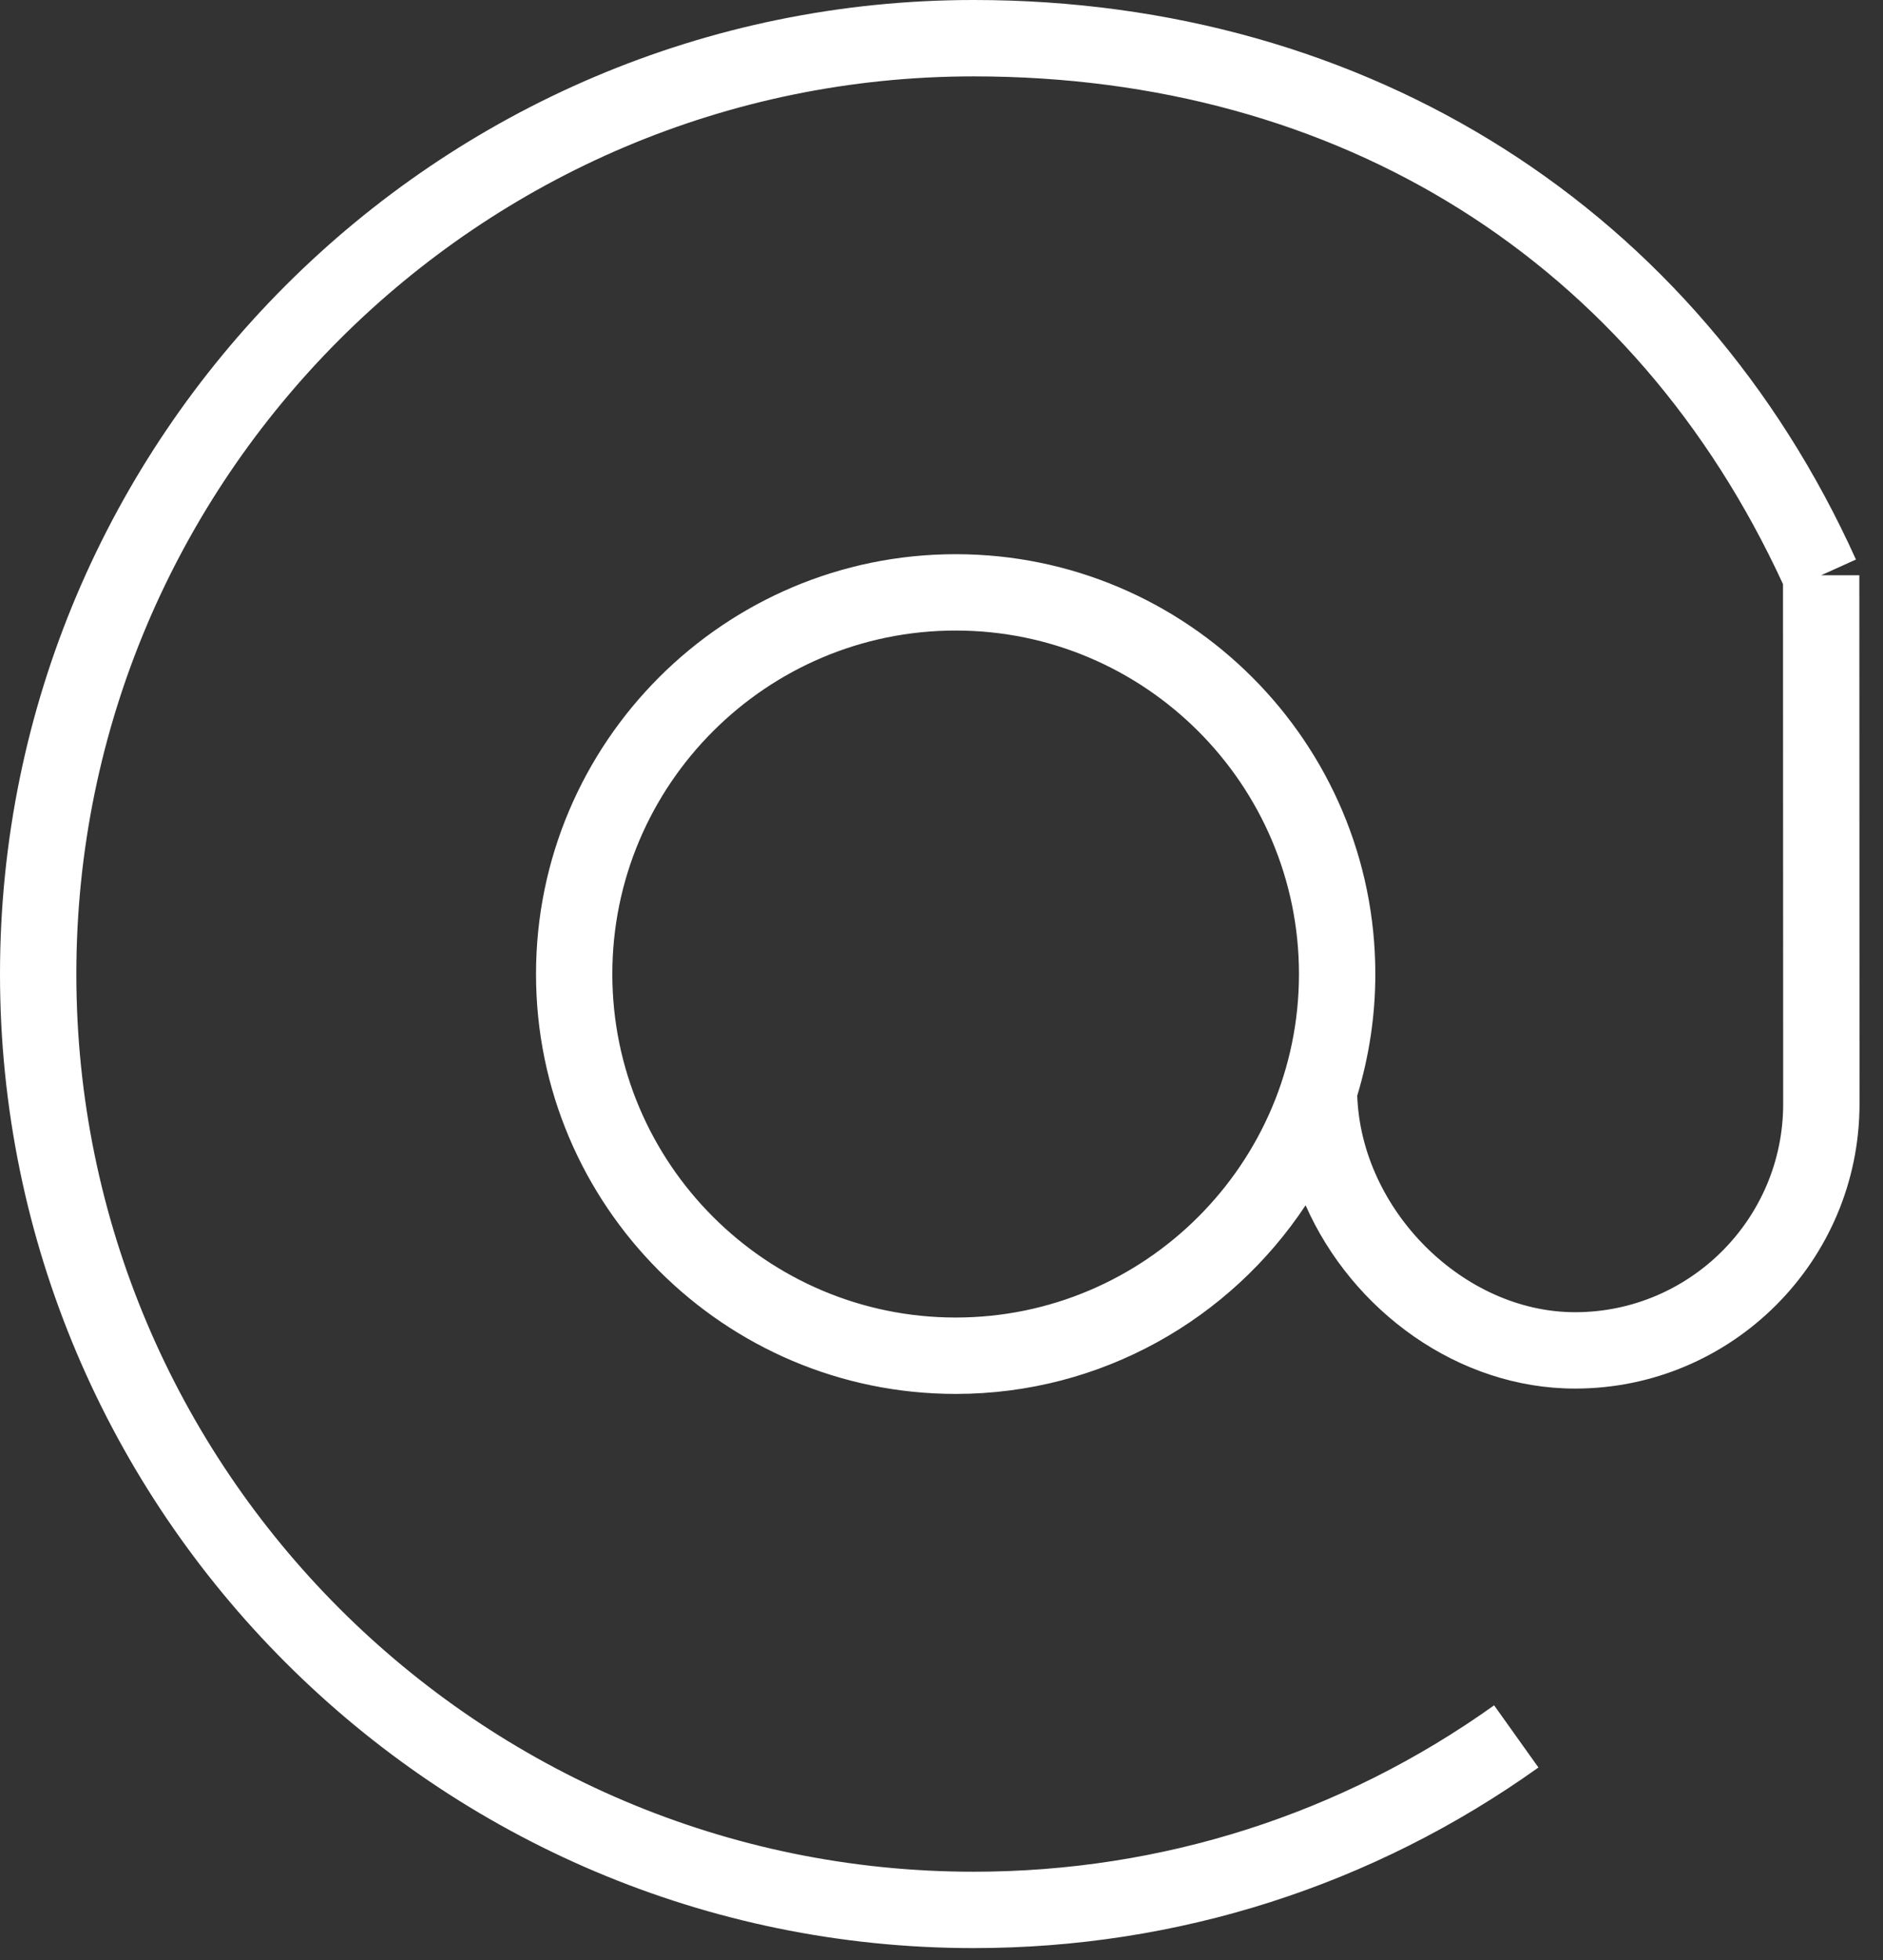
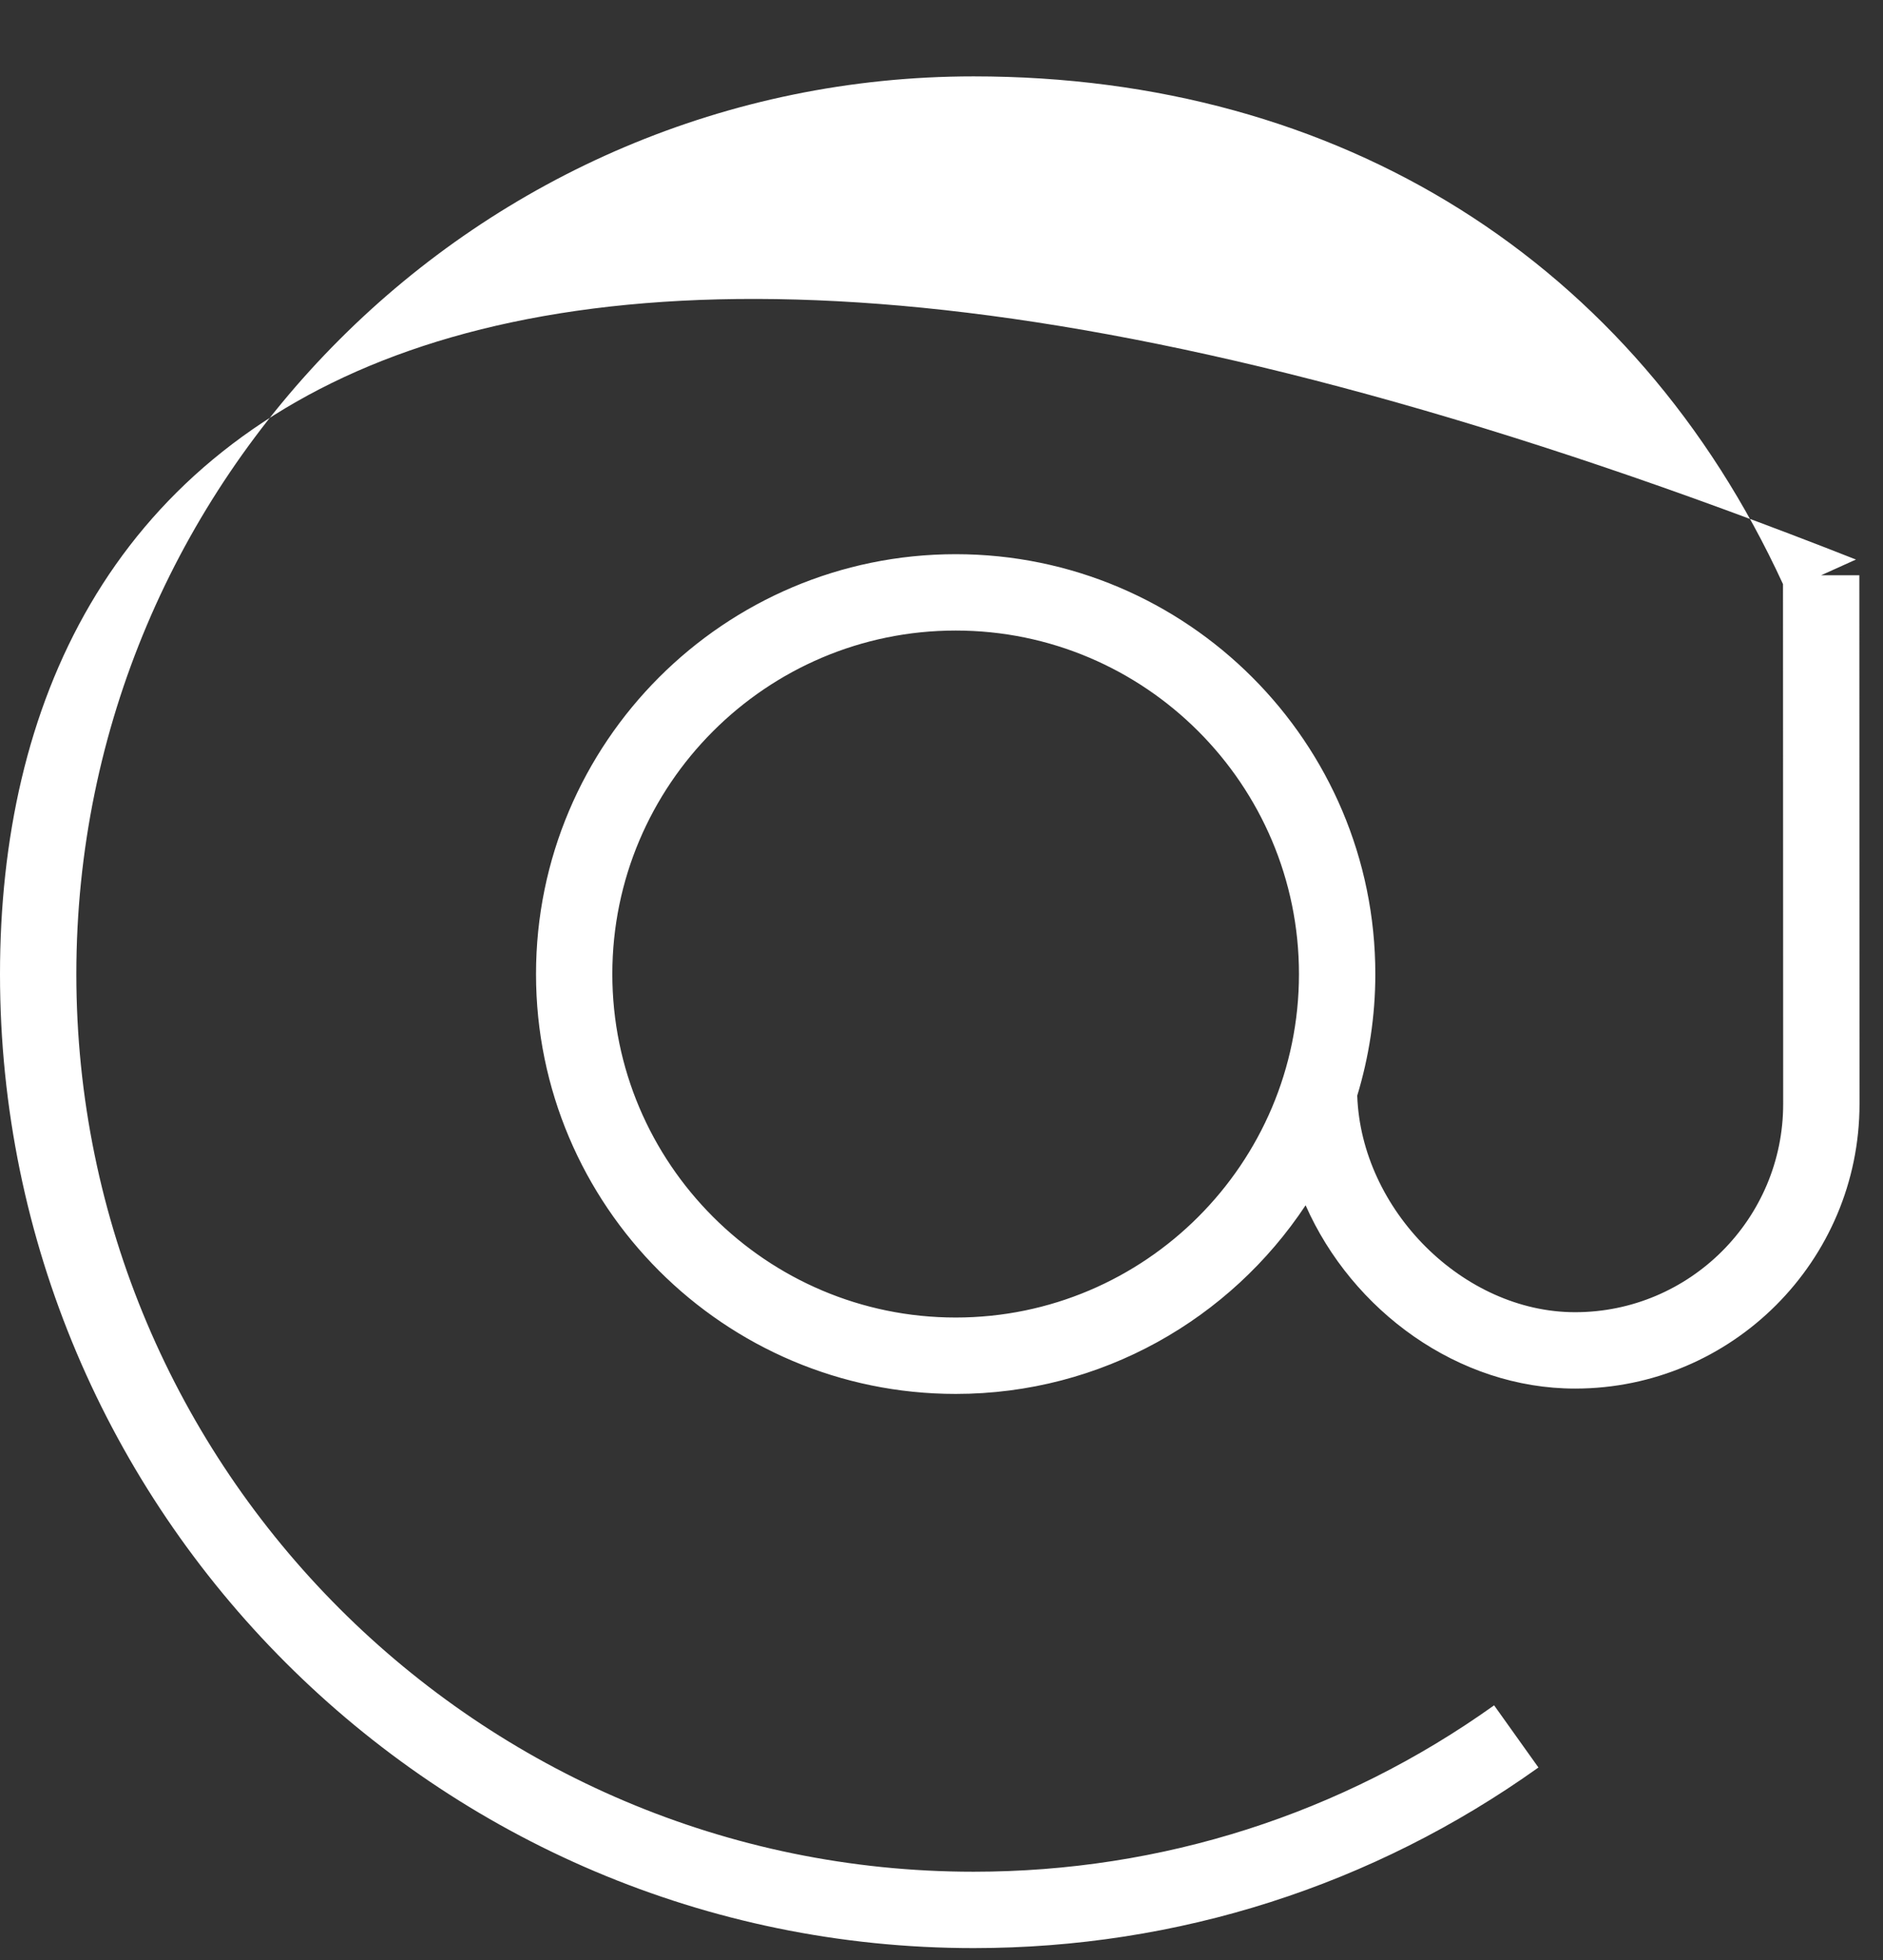
<svg xmlns="http://www.w3.org/2000/svg" width="74" height="77" viewBox="0 0 74 77" fill="none">
  <rect x="0" y="0" width="74" height="77" fill="#333333" stroke="none" />
-   <rect width="73.077" height="76.522" fill="black" fill-opacity="0" />
-   <path d="M73.07 22.596H71.57L72.937 21.979C66.726 8.216 53.763 0 38.263 0C17.165 0 0 17.164 0 38.261C0 59.358 17.165 76.522 38.263 76.522C46.28 76.522 53.955 74.069 60.459 69.428L58.717 66.986C52.724 71.262 45.652 73.522 38.263 73.522C18.819 73.522 3 57.704 3 38.261C3 18.818 18.819 3 38.263 3C52.66 3 64.231 10.269 70.07 22.945L70.077 43.364C70.077 47.875 66.408 51.544 61.899 51.544C57.499 51.544 53.494 47.522 53.338 43.037C53.797 41.524 54.049 39.922 54.049 38.262C54.049 29.168 46.652 21.769 37.559 21.769C28.464 21.769 21.065 29.167 21.065 38.262C21.065 47.356 28.464 54.754 37.559 54.754C43.297 54.754 48.355 51.804 51.309 47.344C53.141 51.492 57.308 54.544 61.899 54.544C68.063 54.544 73.077 49.528 73.077 43.363L73.07 22.596ZM37.558 51.753C30.117 51.753 24.064 45.7 24.064 38.261C24.064 30.821 30.117 24.768 37.558 24.768C44.996 24.768 51.048 30.821 51.048 38.261C51.048 45.7 44.996 51.753 37.558 51.753Z" fill="white" />
+   <path d="M73.07 22.596H71.57L72.937 21.979C17.165 0 0 17.164 0 38.261C0 59.358 17.165 76.522 38.263 76.522C46.28 76.522 53.955 74.069 60.459 69.428L58.717 66.986C52.724 71.262 45.652 73.522 38.263 73.522C18.819 73.522 3 57.704 3 38.261C3 18.818 18.819 3 38.263 3C52.66 3 64.231 10.269 70.07 22.945L70.077 43.364C70.077 47.875 66.408 51.544 61.899 51.544C57.499 51.544 53.494 47.522 53.338 43.037C53.797 41.524 54.049 39.922 54.049 38.262C54.049 29.168 46.652 21.769 37.559 21.769C28.464 21.769 21.065 29.167 21.065 38.262C21.065 47.356 28.464 54.754 37.559 54.754C43.297 54.754 48.355 51.804 51.309 47.344C53.141 51.492 57.308 54.544 61.899 54.544C68.063 54.544 73.077 49.528 73.077 43.363L73.07 22.596ZM37.558 51.753C30.117 51.753 24.064 45.7 24.064 38.261C24.064 30.821 30.117 24.768 37.558 24.768C44.996 24.768 51.048 30.821 51.048 38.261C51.048 45.7 44.996 51.753 37.558 51.753Z" fill="white" />
</svg>